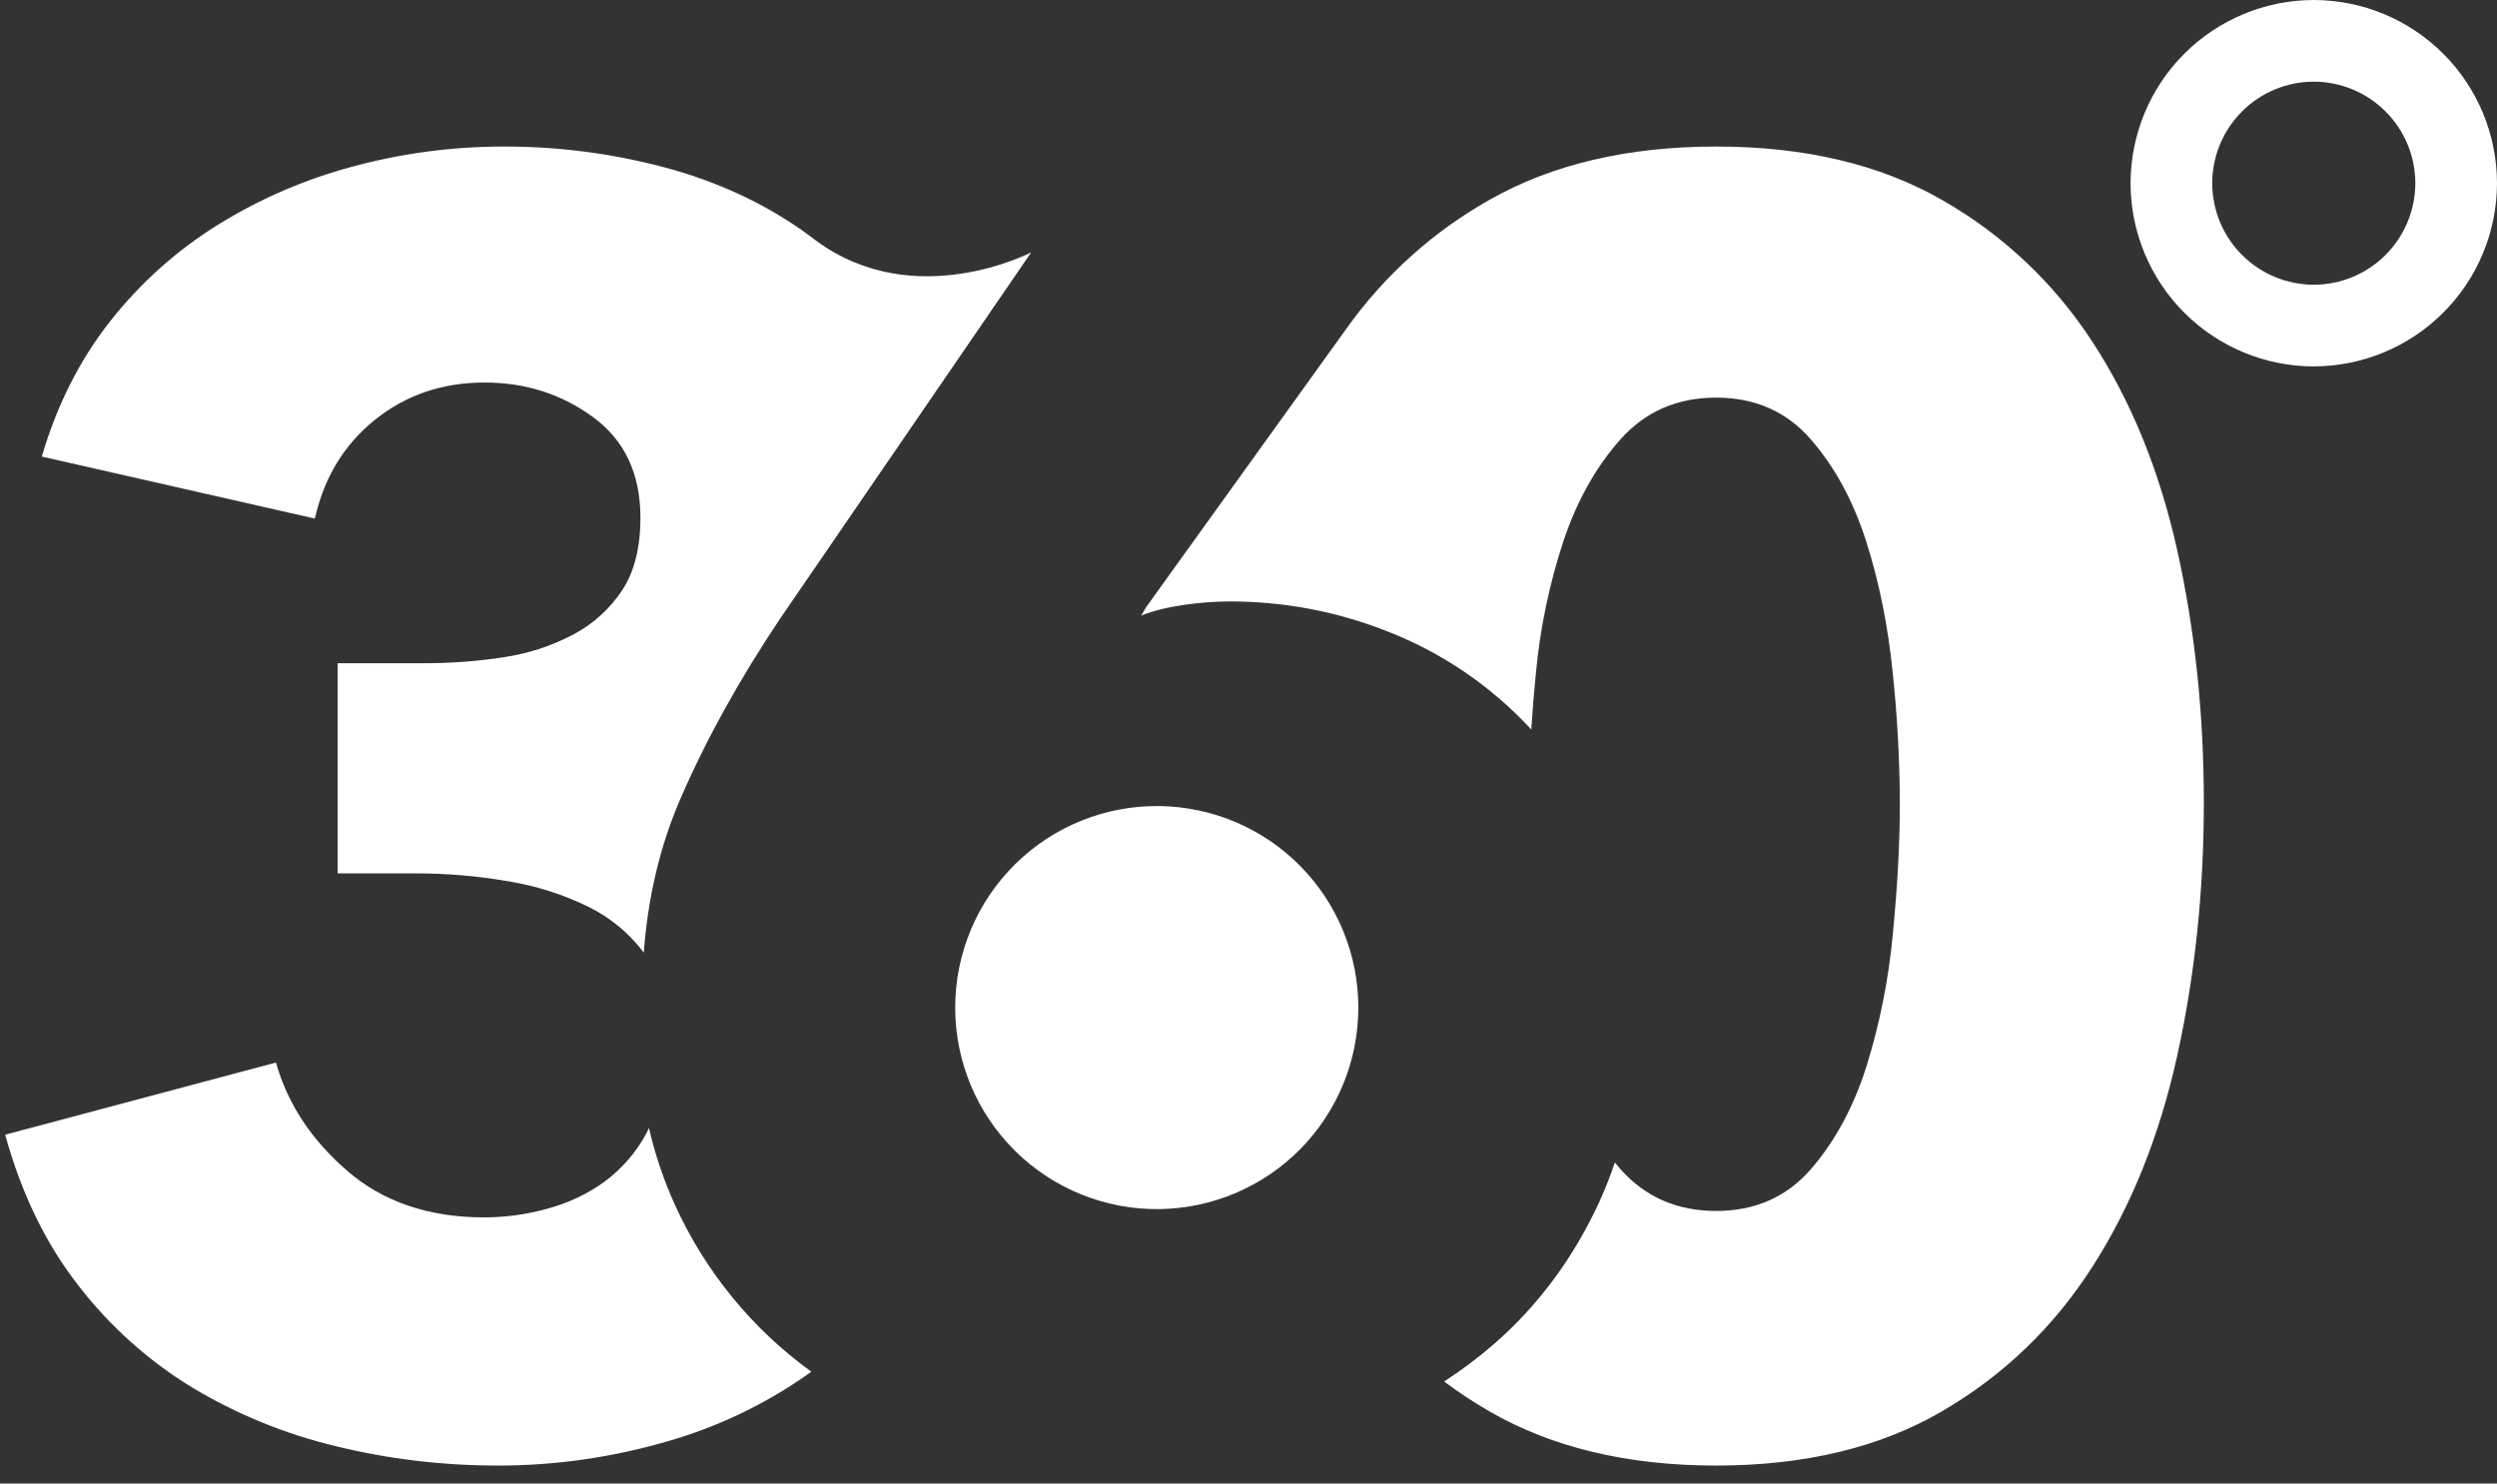
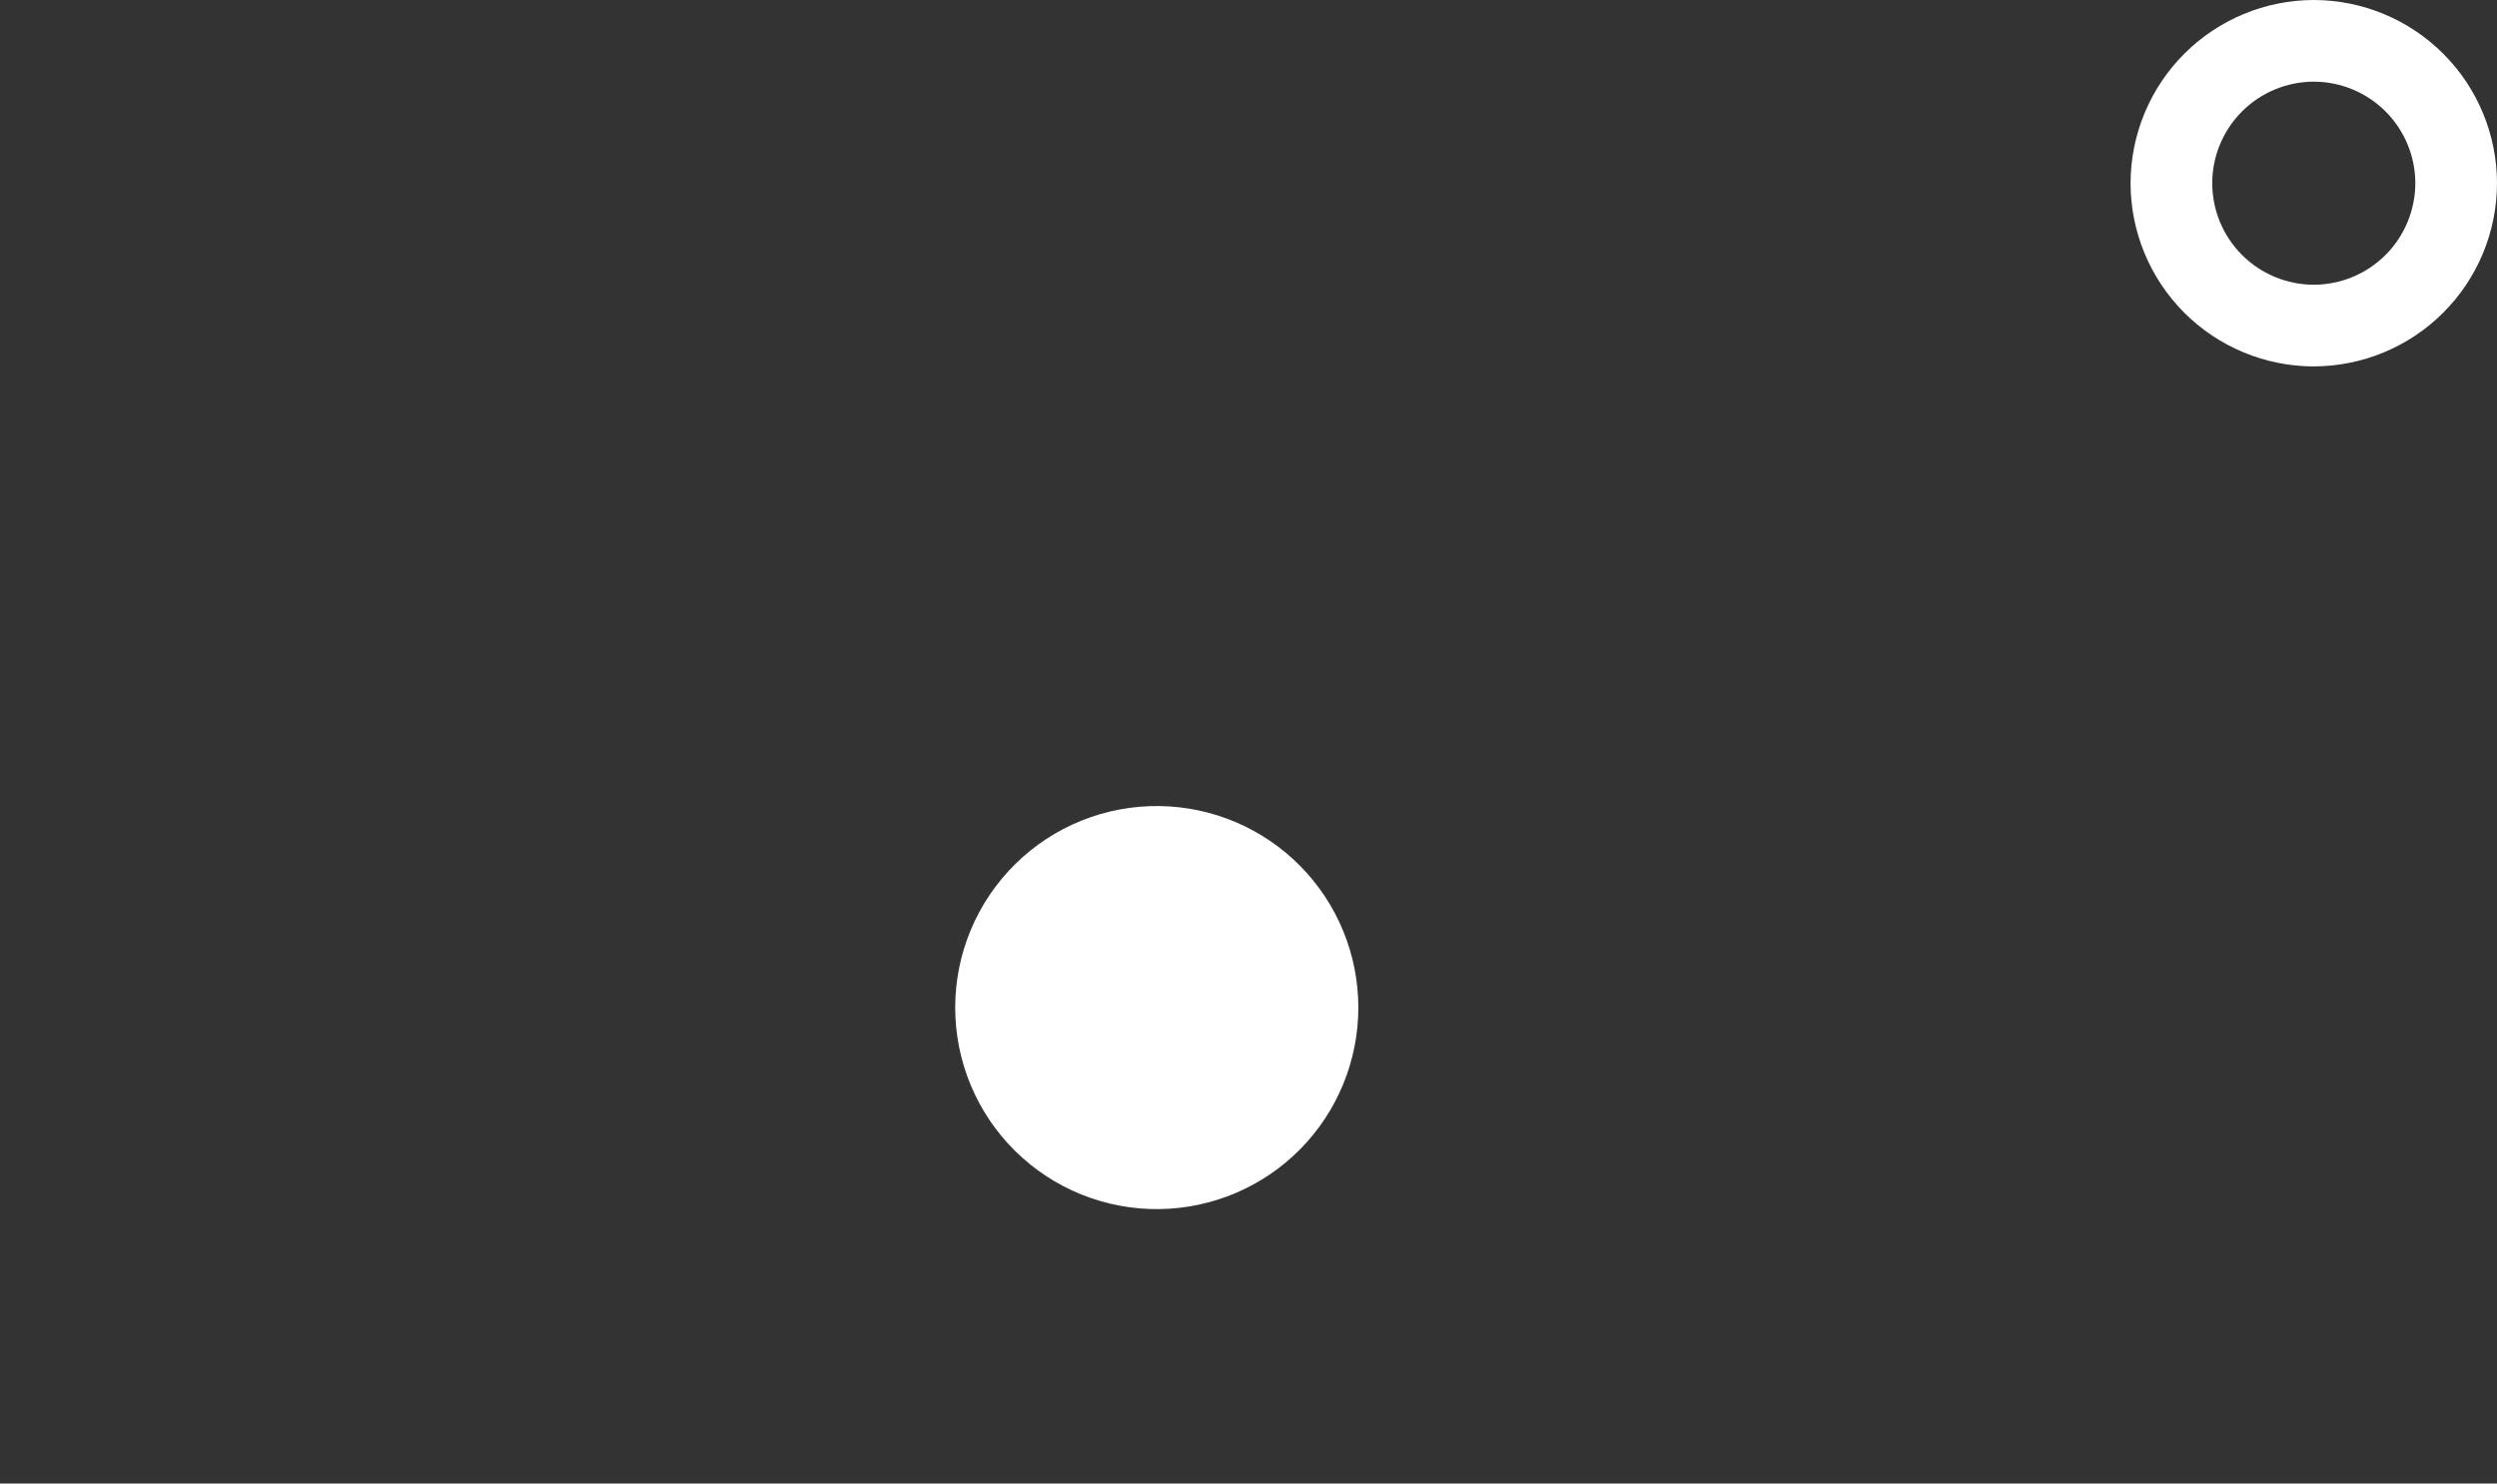
<svg xmlns="http://www.w3.org/2000/svg" width="69" height="41" viewBox="0 0 69 41" fill="none">
  <rect x="0" y="0" width="69" height="41" fill="#333333" stroke="none" />
-   <path fill-rule="evenodd" clip-rule="evenodd" d="M57.822 9.45C56.766 7.823 55.334 6.473 53.647 5.516C51.937 4.539 49.862 4.05 47.422 4.05C44.98 4.05 42.896 4.54 41.171 5.516C39.607 6.396 38.256 7.61 37.214 9.071L31.68 16.768L31.534 17.013C31.859 16.883 32.249 16.785 32.704 16.719C33.124 16.657 33.547 16.625 33.971 16.622C35.465 16.622 36.904 16.891 38.285 17.429C39.821 18.017 41.2 18.953 42.315 20.162C42.346 19.664 42.387 19.15 42.441 18.612C42.556 17.374 42.81 16.153 43.197 14.972C43.571 13.848 44.101 12.903 44.784 12.137C45.468 11.373 46.347 10.989 47.422 10.989C48.496 10.989 49.366 11.373 50.034 12.137C50.7 12.903 51.214 13.847 51.572 14.972C51.929 16.096 52.174 17.31 52.304 18.612C52.428 19.797 52.493 20.988 52.499 22.18C52.499 23.287 52.434 24.5 52.304 25.82C52.189 27.064 51.944 28.292 51.572 29.485C51.213 30.609 50.7 31.555 50.034 32.319C49.366 33.085 48.496 33.467 47.422 33.467C46.347 33.467 45.468 33.085 44.784 32.319C44.729 32.257 44.676 32.193 44.624 32.128C44.503 32.488 44.364 32.842 44.207 33.188C43.492 34.751 42.517 36.07 41.283 37.146C40.85 37.522 40.39 37.866 39.906 38.181C40.306 38.481 40.728 38.759 41.171 39.014C42.896 40.007 44.98 40.504 47.421 40.504C49.862 40.504 51.938 40.007 53.647 39.014C55.357 38.021 56.747 36.685 57.822 35.007C58.897 33.33 59.678 31.383 60.166 29.167C60.654 26.953 60.899 24.623 60.899 22.18C60.899 19.736 60.654 17.415 60.166 15.216C59.678 13.018 58.896 11.096 57.822 9.45V9.45ZM28.496 6.974C28.496 6.974 25.286 8.654 22.562 6.659C22.439 6.569 22.32 6.474 22.195 6.387C21.065 5.592 19.785 5.004 18.35 4.622C16.906 4.24 15.419 4.047 13.925 4.05C12.505 4.05 11.119 4.233 9.765 4.598C8.442 4.949 7.179 5.494 6.016 6.216C4.877 6.925 3.871 7.827 3.042 8.881C2.204 9.945 1.574 11.191 1.155 12.618L8.701 14.332C8.958 13.189 9.515 12.278 10.37 11.595C11.224 10.913 12.232 10.572 13.392 10.572C14.521 10.572 15.52 10.892 16.391 11.53C17.261 12.168 17.697 13.094 17.697 14.307C17.697 15.137 17.527 15.808 17.189 16.319C16.847 16.833 16.382 17.253 15.835 17.54C15.238 17.854 14.592 18.065 13.925 18.163C13.215 18.275 12.473 18.33 11.7 18.33H9.33V24.138H11.506C12.344 24.138 13.183 24.208 14.021 24.352C14.802 24.477 15.56 24.717 16.27 25.066C16.868 25.362 17.389 25.794 17.79 26.328C17.904 24.792 18.24 23.371 18.806 22.068C19.515 20.433 20.433 18.775 21.56 17.093L28.496 6.974ZM18.654 33.305C18.342 32.62 18.1 31.905 17.932 31.171C17.909 31.217 17.892 31.267 17.868 31.311C17.587 31.836 17.195 32.292 16.718 32.649C16.253 32.989 15.725 33.24 15.134 33.403C14.564 33.562 13.975 33.644 13.383 33.645C11.848 33.645 10.584 33.216 9.593 32.357C8.601 31.498 7.946 30.501 7.626 29.366L0.143 31.36C0.59 32.982 1.262 34.368 2.158 35.518C3.024 36.643 4.089 37.6 5.3 38.34C6.536 39.084 7.879 39.634 9.282 39.969C10.736 40.326 12.232 40.504 13.767 40.504C15.333 40.504 16.877 40.285 18.397 39.848C19.84 39.441 21.202 38.785 22.42 37.911C20.786 36.73 19.488 35.142 18.654 33.306" fill="white" />
  <path fill-rule="evenodd" clip-rule="evenodd" d="M32.04 22.277C31.302 22.267 30.57 22.404 29.886 22.679C29.201 22.955 28.578 23.363 28.053 23.882C27.528 24.4 27.111 25.017 26.826 25.698C26.542 26.378 26.395 27.109 26.395 27.846C26.395 28.584 26.542 29.315 26.826 29.995C27.111 30.676 27.528 31.293 28.053 31.811C28.578 32.33 29.201 32.738 29.886 33.014C30.57 33.289 31.302 33.426 32.04 33.416C33.504 33.396 34.902 32.801 35.93 31.759C36.959 30.716 37.535 29.311 37.535 27.846C37.535 26.382 36.959 24.977 35.93 23.934C34.902 22.892 33.504 22.297 32.04 22.277V22.277ZM63.937 2.257C63.193 2.258 62.48 2.554 61.954 3.08C61.428 3.606 61.132 4.319 61.131 5.063C61.132 5.807 61.428 6.52 61.954 7.046C62.48 7.572 63.193 7.868 63.937 7.869C64.681 7.868 65.394 7.572 65.92 7.046C66.446 6.52 66.742 5.807 66.743 5.063C66.742 4.319 66.446 3.606 65.92 3.08C65.394 2.554 64.681 2.258 63.937 2.257V2.257ZM63.937 10.127C62.594 10.125 61.307 9.591 60.358 8.642C59.409 7.693 58.875 6.405 58.874 5.063C58.876 3.721 59.41 2.434 60.359 1.485C61.308 0.536 62.595 0.002 63.937 0C65.279 0.002 66.566 0.536 67.515 1.485C68.465 2.434 68.998 3.721 69 5.063C68.998 6.405 68.465 7.692 67.515 8.641C66.566 9.59 65.279 10.124 63.937 10.126" fill="white" />
</svg>